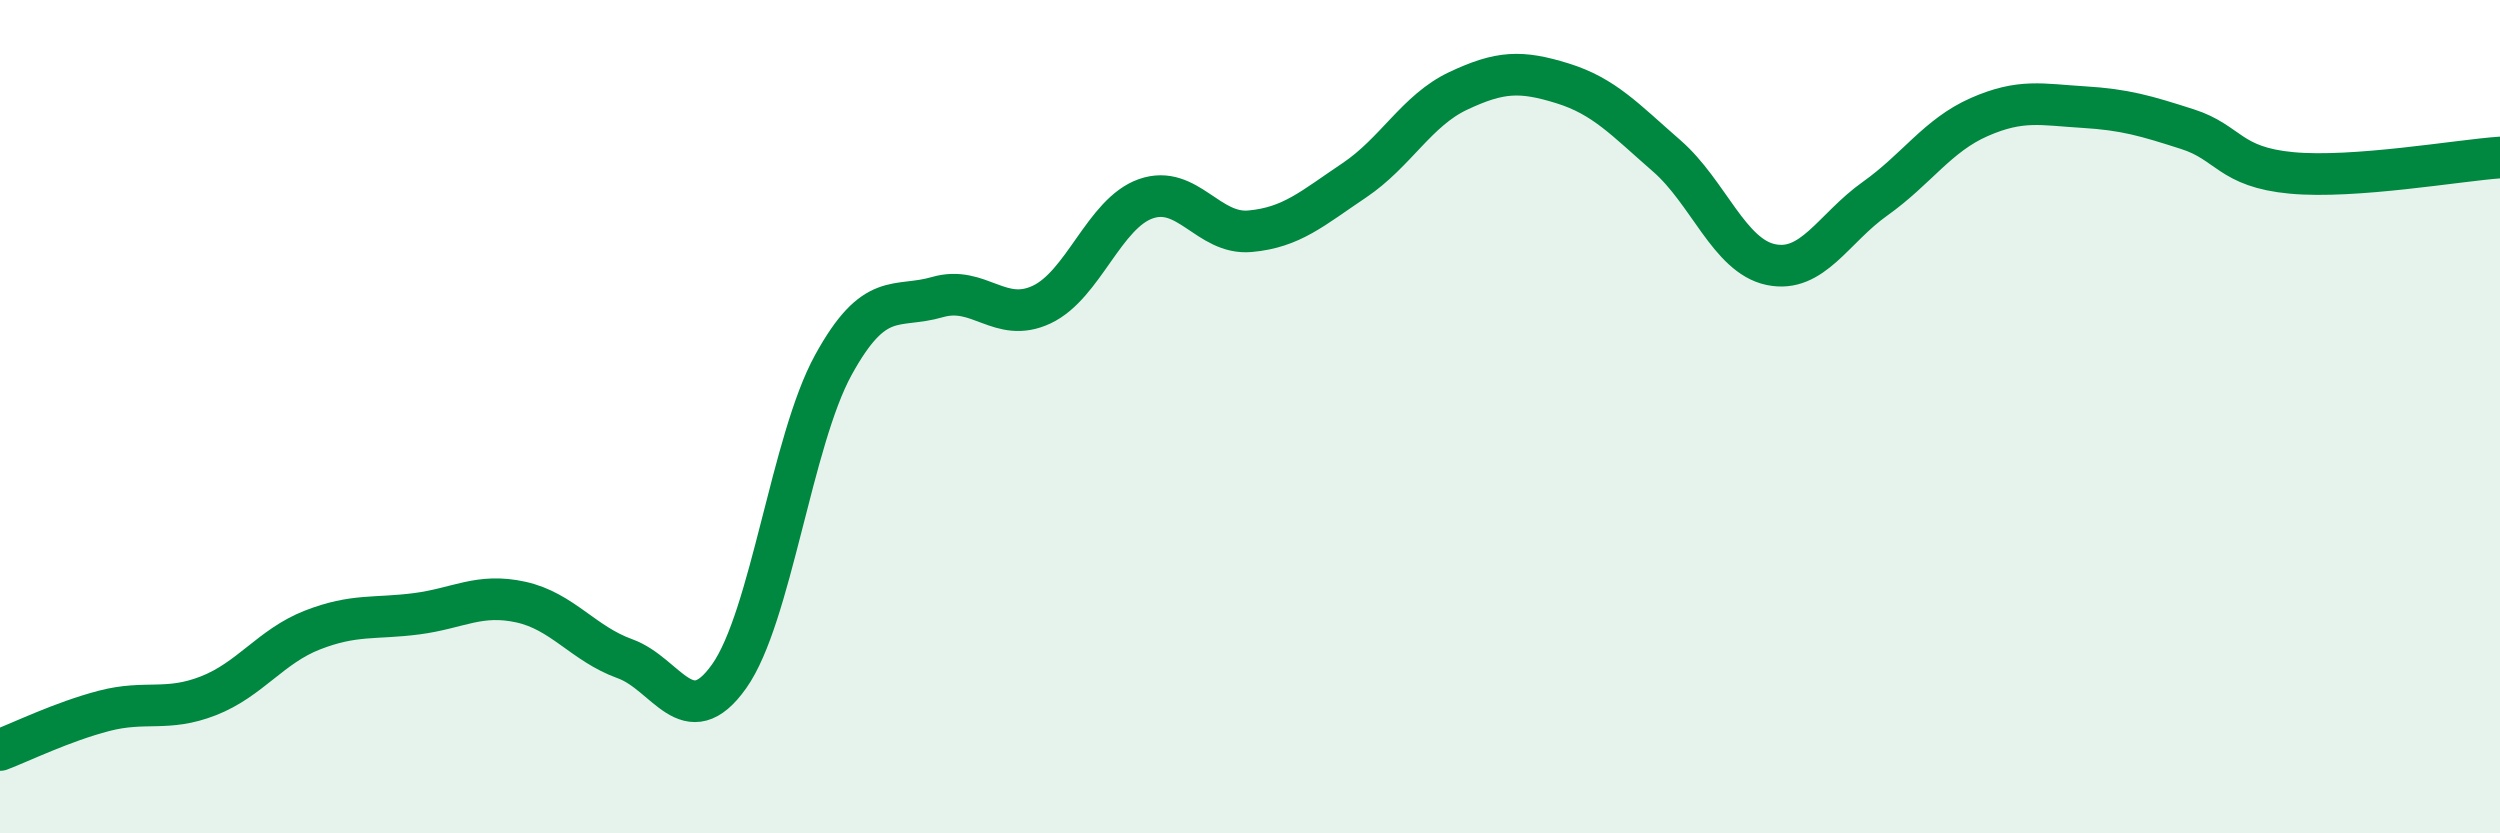
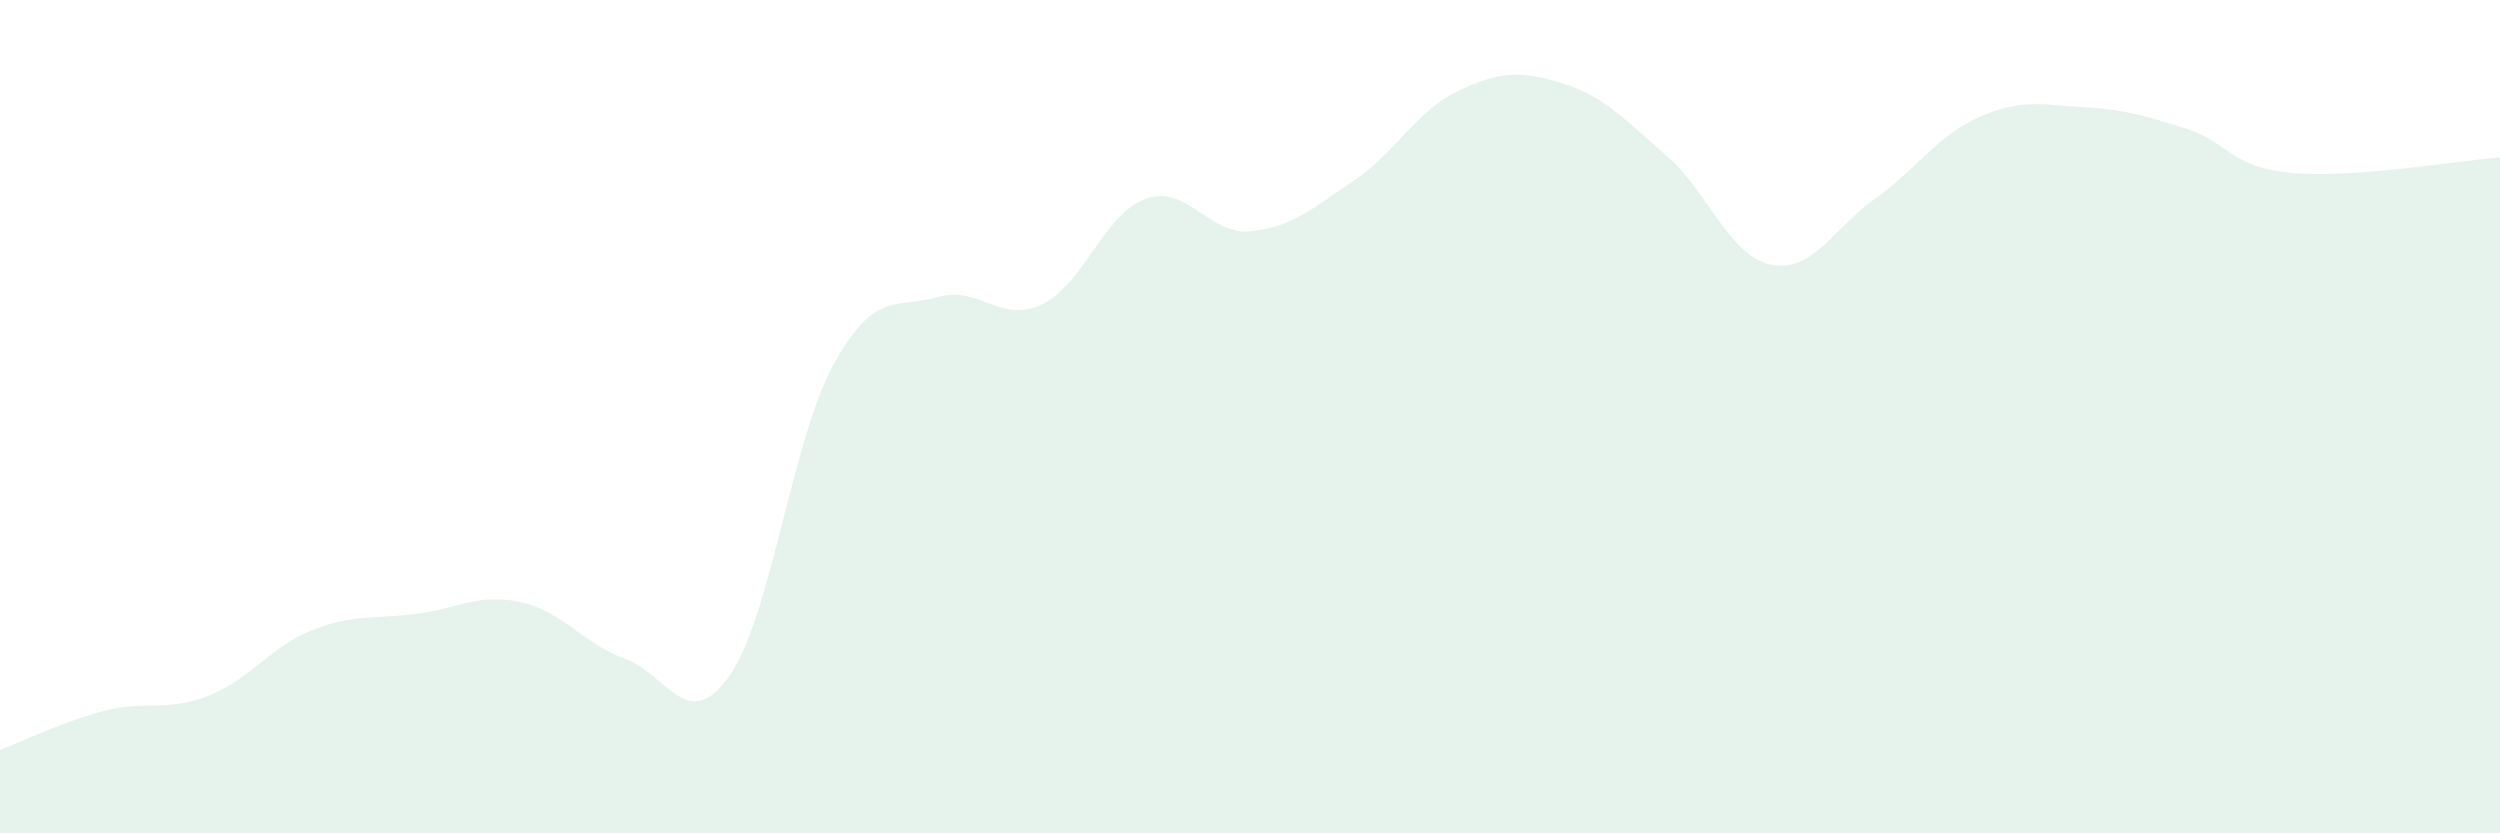
<svg xmlns="http://www.w3.org/2000/svg" width="60" height="20" viewBox="0 0 60 20">
  <path d="M 0,18 C 0.5,17.81 1.5,17.32 2.5,17.06 C 3.5,16.8 4,17.09 5,16.7 C 6,16.31 6.5,15.51 7.5,15.12 C 8.5,14.73 9,14.86 10,14.73 C 11,14.6 11.5,14.23 12.5,14.45 C 13.5,14.67 14,15.45 15,15.81 C 16,16.17 16.5,17.64 17.5,16.23 C 18.5,14.82 19,10.58 20,8.76 C 21,6.94 21.5,7.42 22.5,7.13 C 23.5,6.84 24,7.78 25,7.31 C 26,6.84 26.5,5.12 27.5,4.77 C 28.5,4.42 29,5.64 30,5.55 C 31,5.46 31.5,5 32.5,4.33 C 33.5,3.66 34,2.65 35,2.18 C 36,1.71 36.5,1.69 37.5,2 C 38.5,2.31 39,2.87 40,3.74 C 41,4.61 41.5,6.14 42.5,6.35 C 43.5,6.56 44,5.48 45,4.77 C 46,4.06 46.5,3.25 47.5,2.81 C 48.5,2.37 49,2.51 50,2.57 C 51,2.63 51.5,2.78 52.5,3.1 C 53.5,3.42 53.5,4.01 55,4.15 C 56.5,4.29 59,3.85 60,3.78L60 20L0 20Z" fill="#008740" opacity="0.1" stroke-linecap="round" stroke-linejoin="round" />
-   <path d="M 0,18 C 0.5,17.81 1.5,17.32 2.5,17.06 C 3.5,16.8 4,17.09 5,16.7 C 6,16.31 6.5,15.51 7.5,15.12 C 8.5,14.73 9,14.86 10,14.73 C 11,14.6 11.5,14.23 12.5,14.45 C 13.5,14.67 14,15.45 15,15.81 C 16,16.17 16.5,17.64 17.5,16.23 C 18.5,14.82 19,10.58 20,8.76 C 21,6.94 21.5,7.42 22.5,7.13 C 23.5,6.84 24,7.78 25,7.31 C 26,6.84 26.5,5.12 27.5,4.77 C 28.5,4.42 29,5.64 30,5.55 C 31,5.46 31.5,5 32.5,4.33 C 33.5,3.66 34,2.65 35,2.18 C 36,1.71 36.5,1.69 37.5,2 C 38.5,2.31 39,2.87 40,3.74 C 41,4.61 41.5,6.14 42.5,6.35 C 43.5,6.56 44,5.48 45,4.77 C 46,4.06 46.5,3.25 47.5,2.81 C 48.5,2.37 49,2.51 50,2.57 C 51,2.63 51.5,2.78 52.5,3.1 C 53.5,3.42 53.5,4.01 55,4.15 C 56.5,4.29 59,3.85 60,3.78" stroke="#008740" stroke-width="1" fill="none" stroke-linecap="round" stroke-linejoin="round" />
</svg>